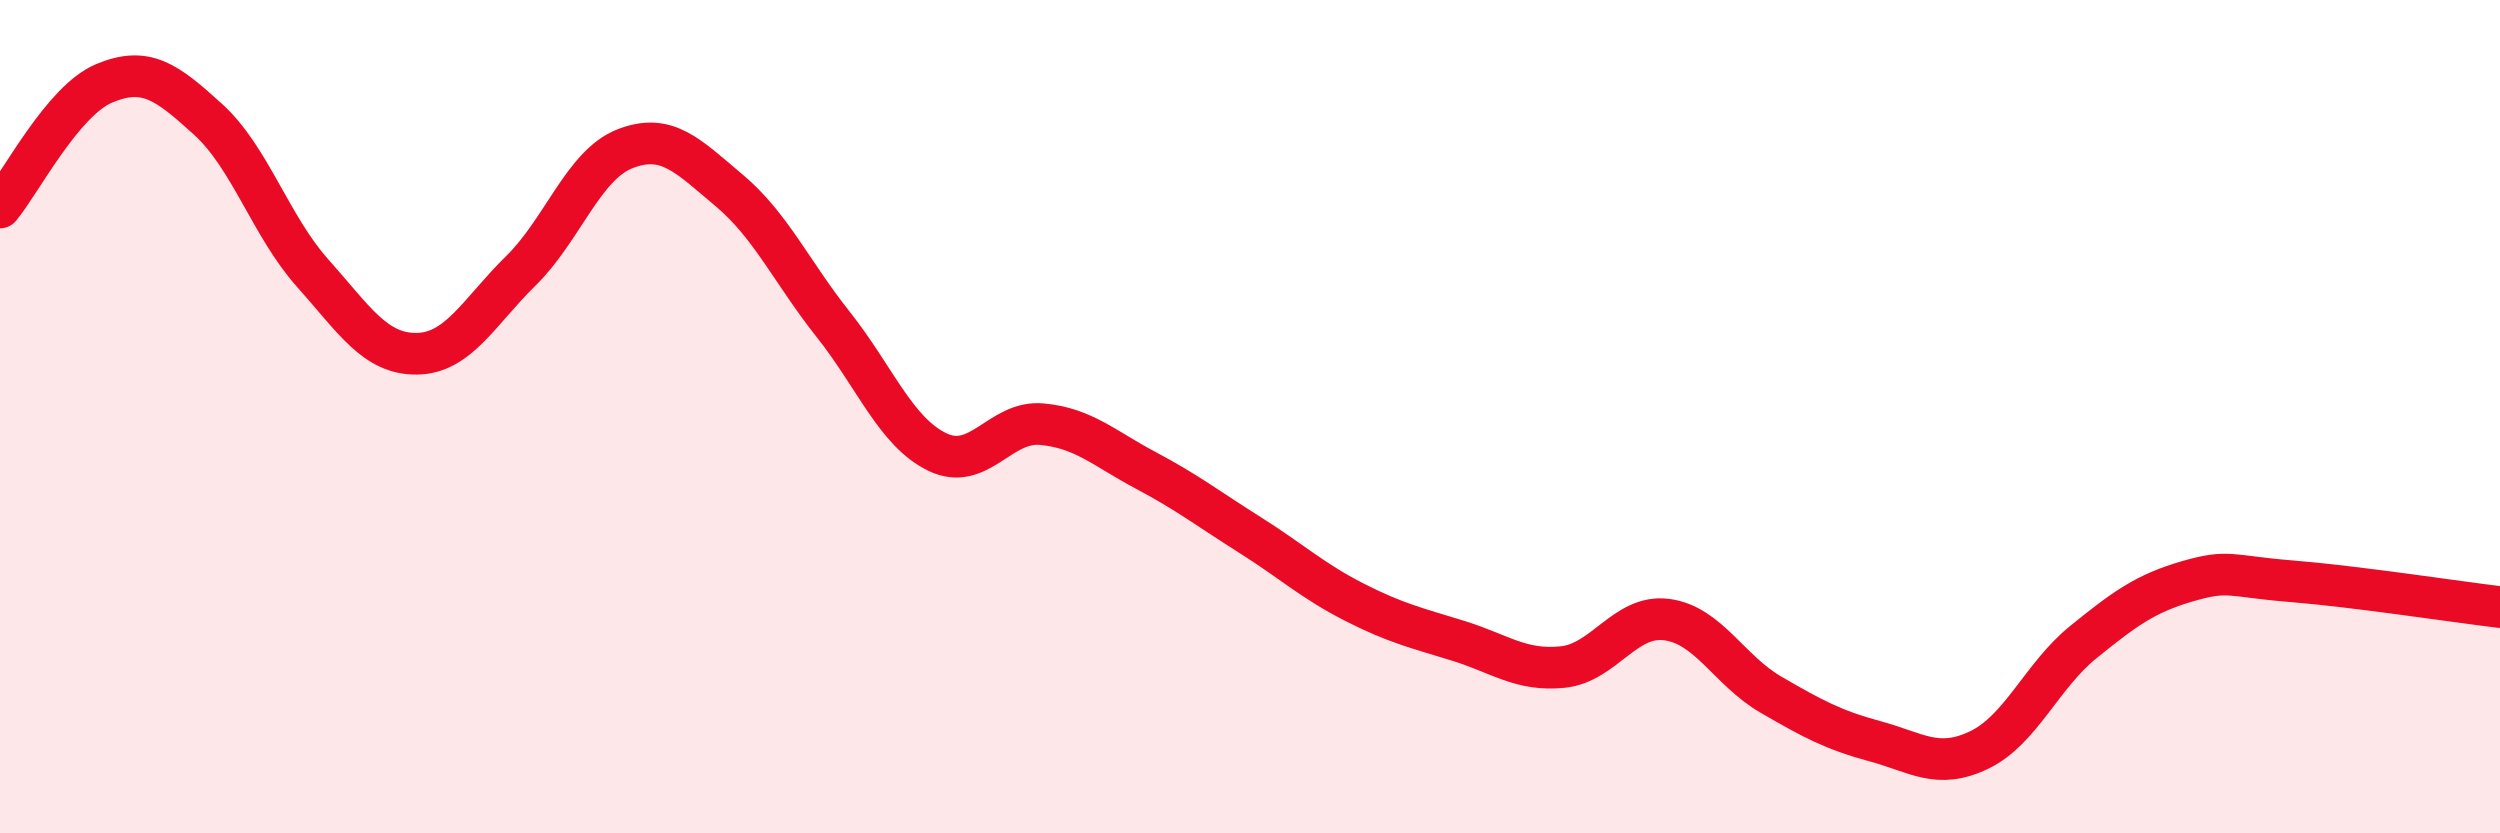
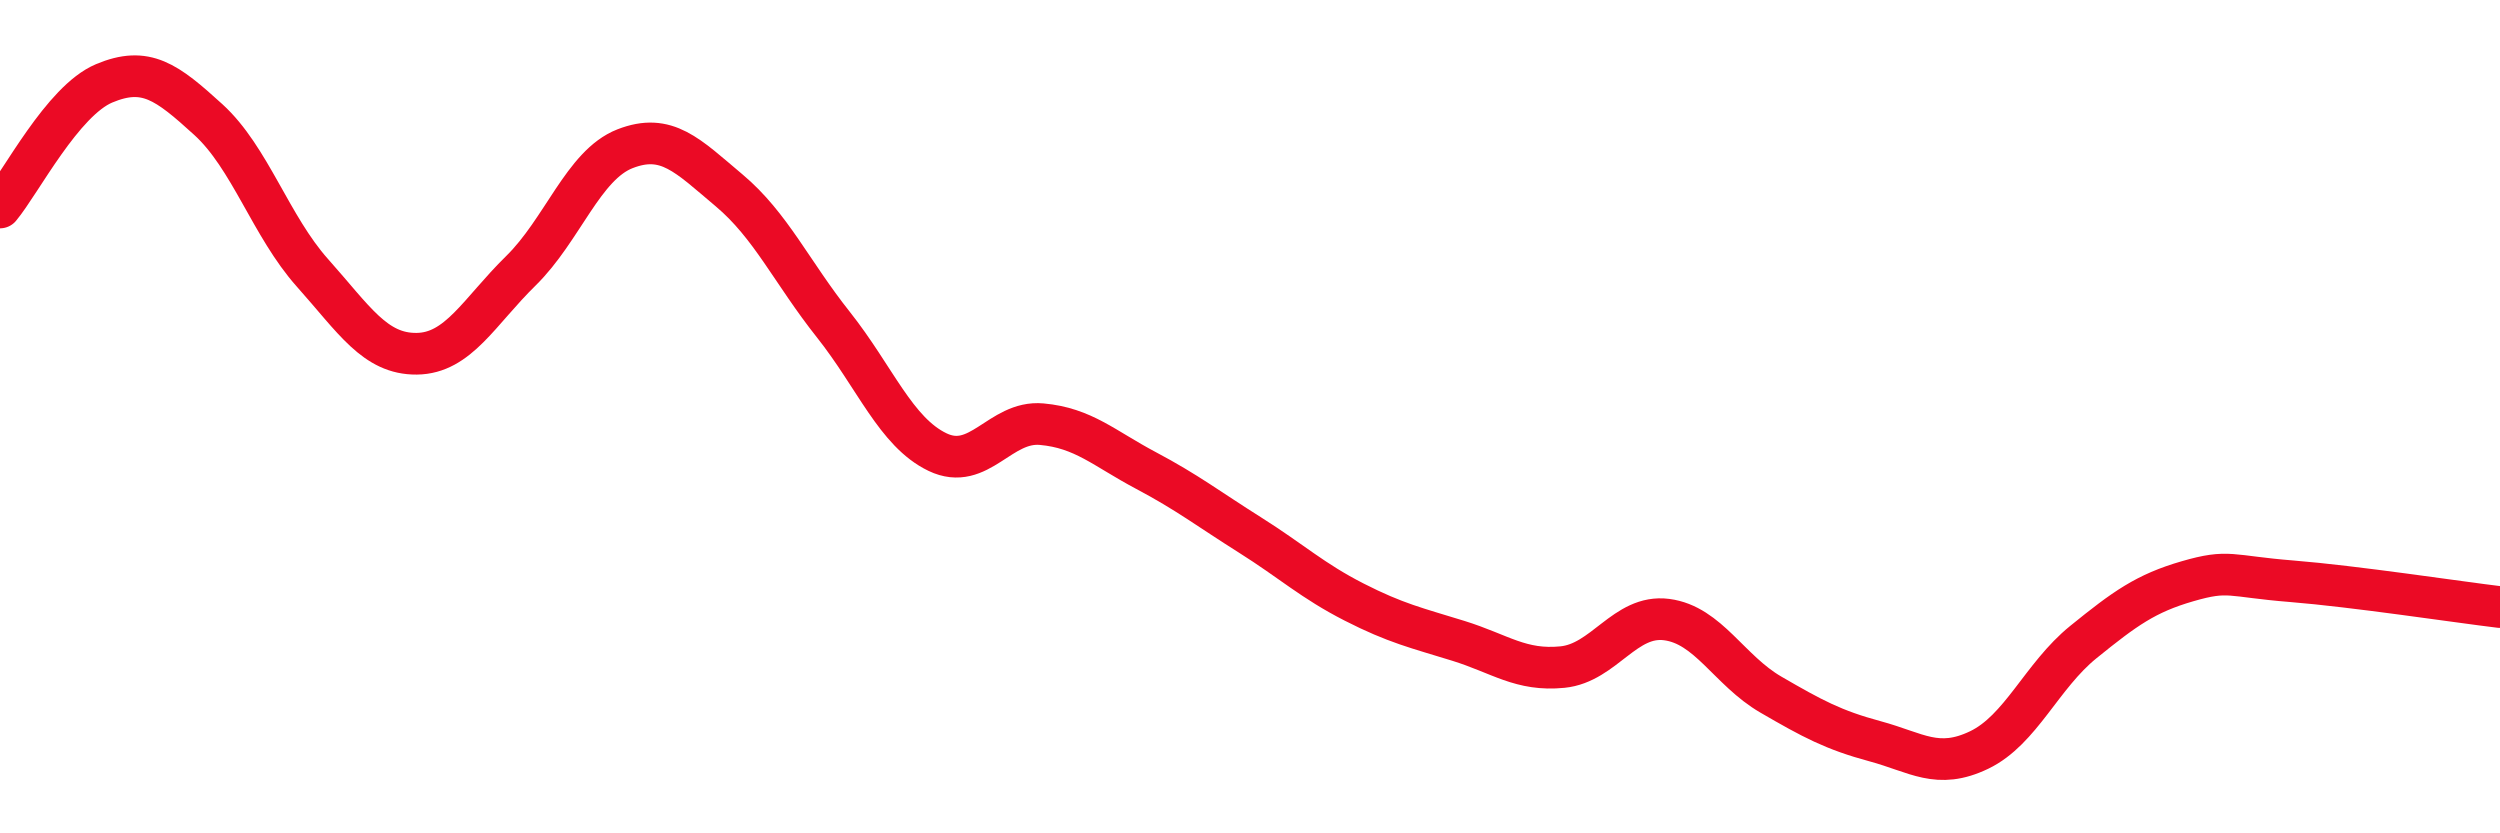
<svg xmlns="http://www.w3.org/2000/svg" width="60" height="20" viewBox="0 0 60 20">
-   <path d="M 0,4.98 C 0.5,4.38 1.5,2.42 2.5,2 C 3.5,1.58 4,1.96 5,2.87 C 6,3.78 6.5,5.43 7.5,6.55 C 8.5,7.67 9,8.5 10,8.49 C 11,8.48 11.5,7.48 12.5,6.5 C 13.5,5.52 14,3.96 15,3.57 C 16,3.18 16.5,3.73 17.5,4.57 C 18.5,5.41 19,6.53 20,7.79 C 21,9.05 21.5,10.37 22.5,10.85 C 23.5,11.33 24,10.09 25,10.18 C 26,10.27 26.5,10.76 27.5,11.29 C 28.5,11.82 29,12.21 30,12.84 C 31,13.47 31.5,13.94 32.5,14.45 C 33.5,14.96 34,15.07 35,15.38 C 36,15.69 36.5,16.11 37.5,16.01 C 38.5,15.91 39,14.74 40,14.87 C 41,15 41.5,16.09 42.5,16.67 C 43.5,17.25 44,17.52 45,17.79 C 46,18.06 46.5,18.48 47.5,18 C 48.5,17.52 49,16.22 50,15.41 C 51,14.6 51.5,14.24 52.5,13.95 C 53.5,13.66 53.5,13.83 55,13.95 C 56.5,14.07 59,14.45 60,14.57L60 20L0 20Z" fill="#EB0A25" opacity="0.1" stroke-linecap="round" stroke-linejoin="round" />
  <path d="M 0,4.98 C 0.5,4.38 1.5,2.42 2.5,2 C 3.5,1.58 4,1.96 5,2.87 C 6,3.78 6.5,5.43 7.5,6.55 C 8.5,7.67 9,8.5 10,8.49 C 11,8.48 11.5,7.48 12.5,6.5 C 13.5,5.52 14,3.96 15,3.57 C 16,3.18 16.5,3.73 17.5,4.57 C 18.5,5.41 19,6.53 20,7.79 C 21,9.05 21.5,10.37 22.5,10.85 C 23.5,11.33 24,10.09 25,10.18 C 26,10.27 26.5,10.76 27.5,11.29 C 28.5,11.82 29,12.21 30,12.84 C 31,13.47 31.5,13.94 32.5,14.45 C 33.5,14.96 34,15.07 35,15.38 C 36,15.69 36.5,16.11 37.5,16.01 C 38.5,15.91 39,14.74 40,14.87 C 41,15 41.5,16.09 42.5,16.67 C 43.5,17.25 44,17.52 45,17.79 C 46,18.06 46.5,18.48 47.5,18 C 48.5,17.52 49,16.22 50,15.41 C 51,14.6 51.5,14.24 52.5,13.95 C 53.5,13.66 53.5,13.83 55,13.95 C 56.5,14.07 59,14.45 60,14.57" stroke="#EB0A25" stroke-width="1" fill="none" stroke-linecap="round" stroke-linejoin="round" />
</svg>